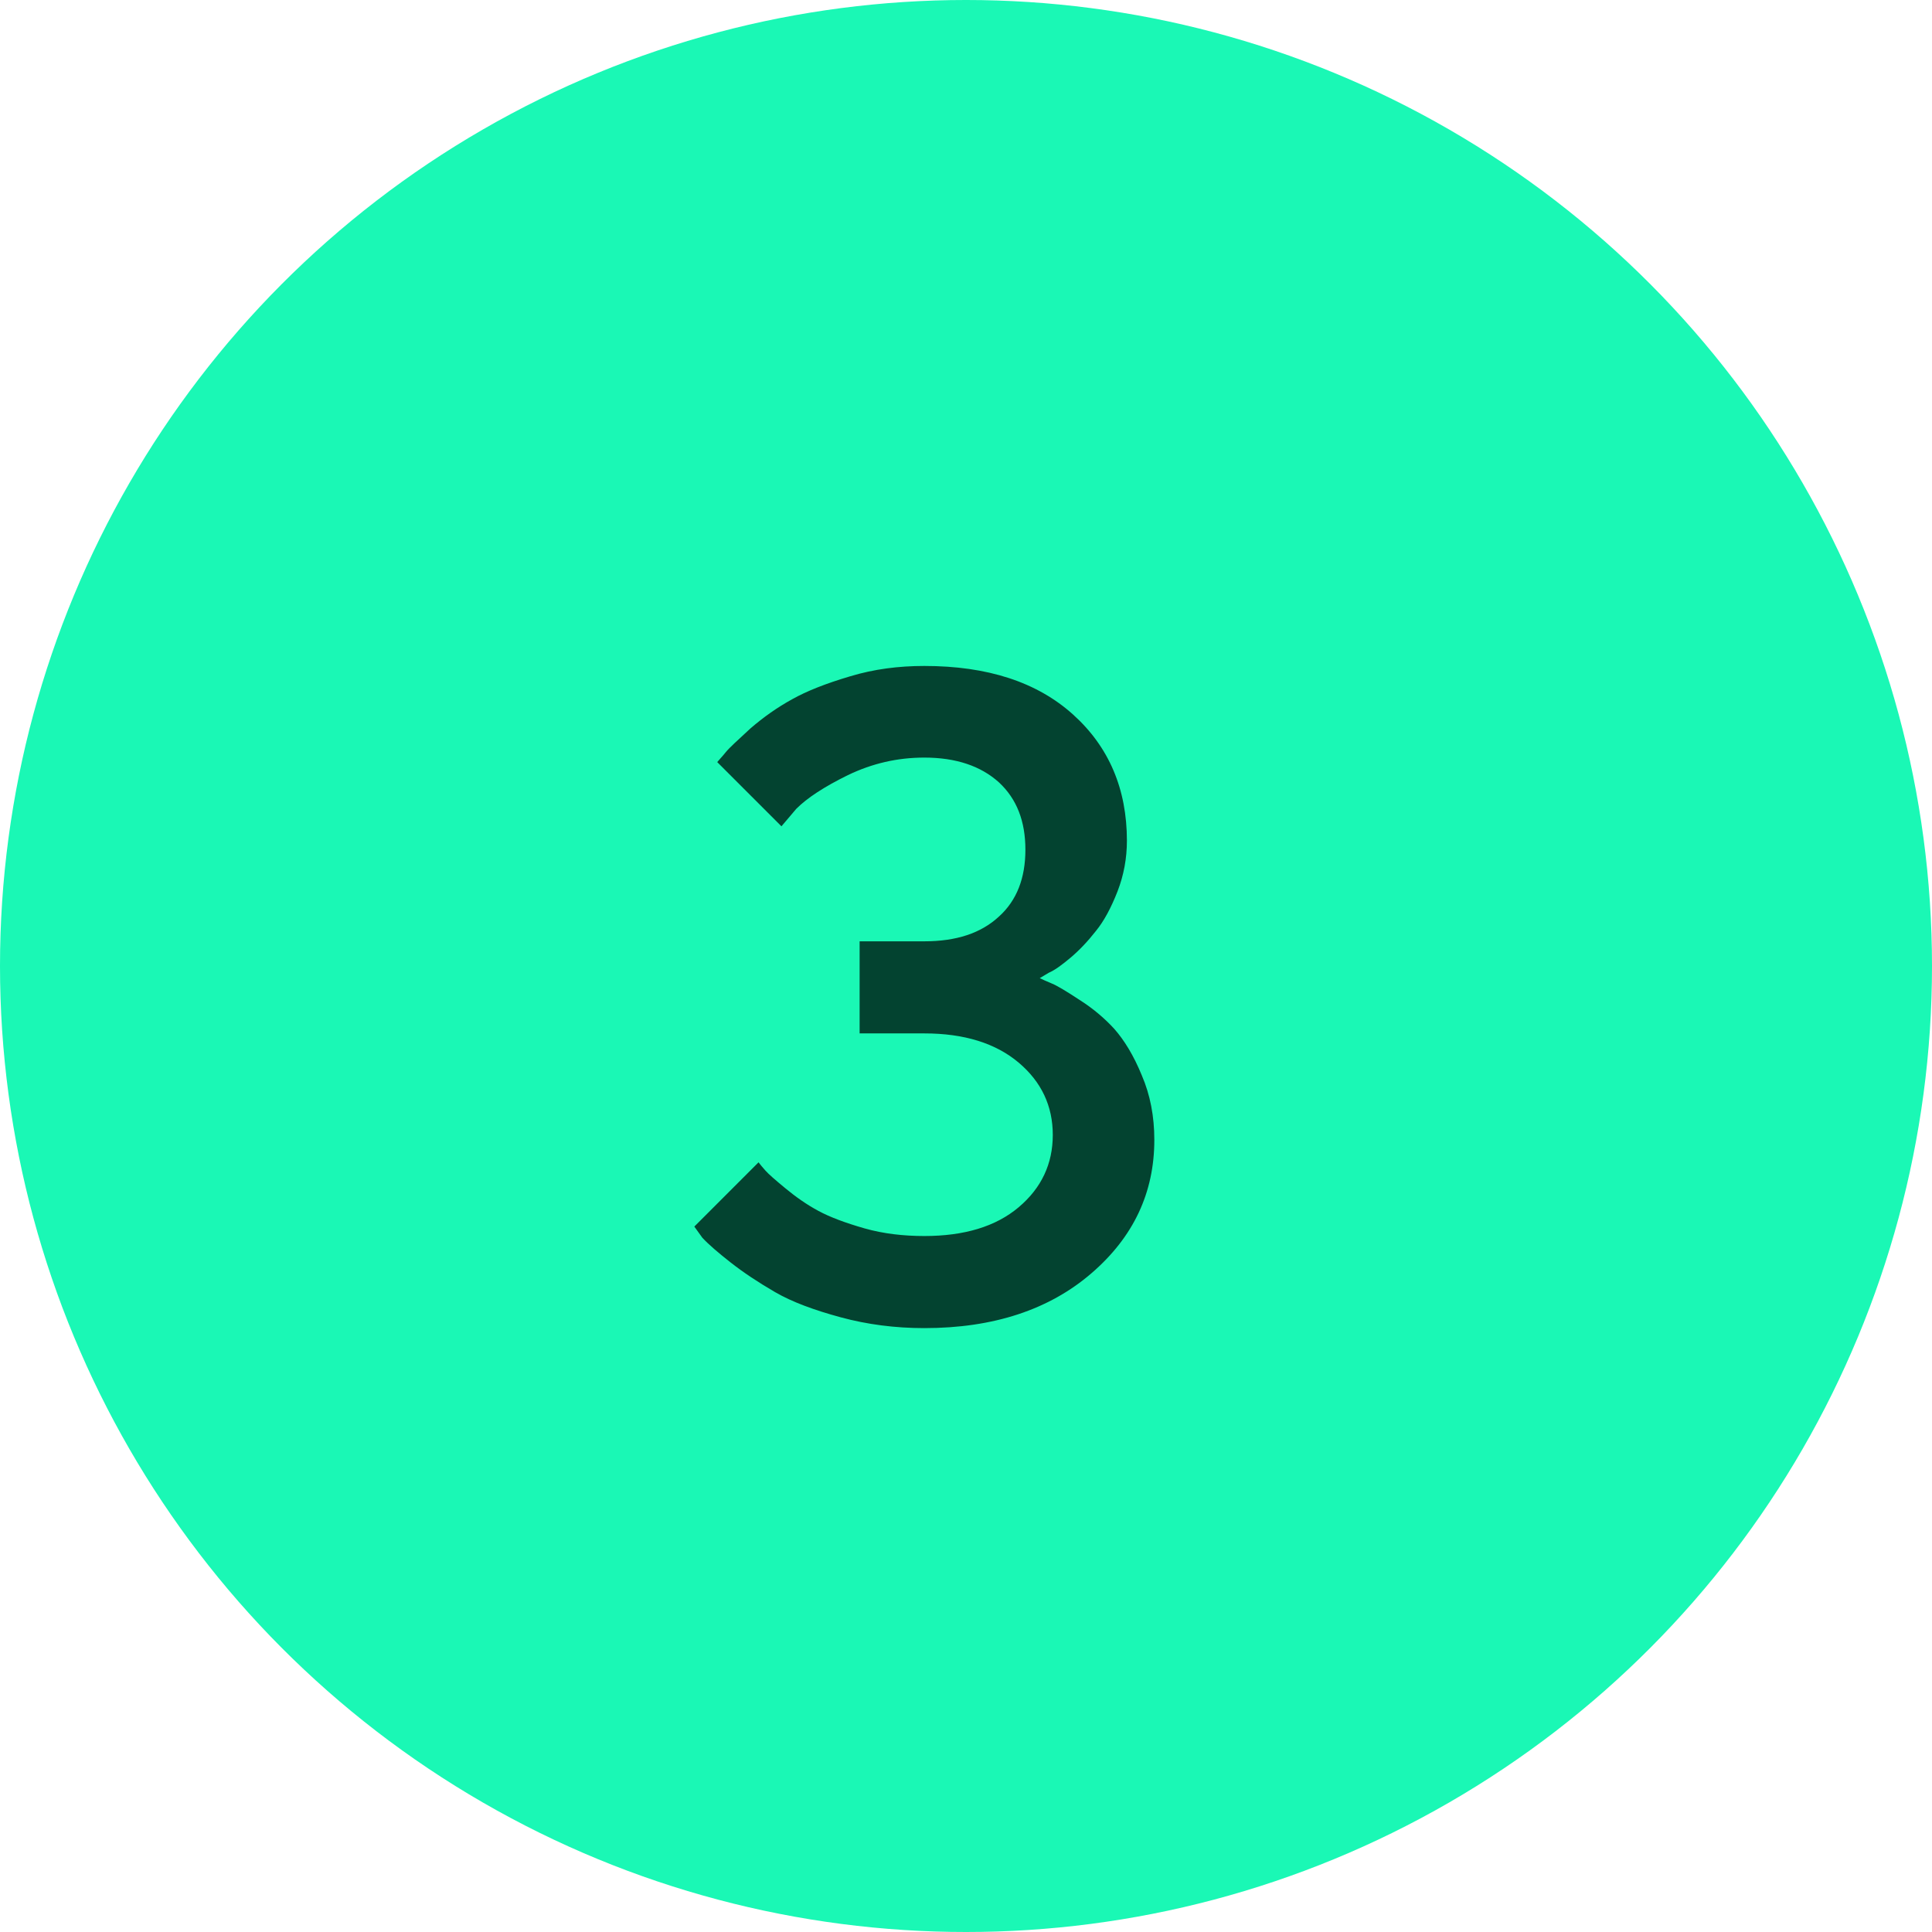
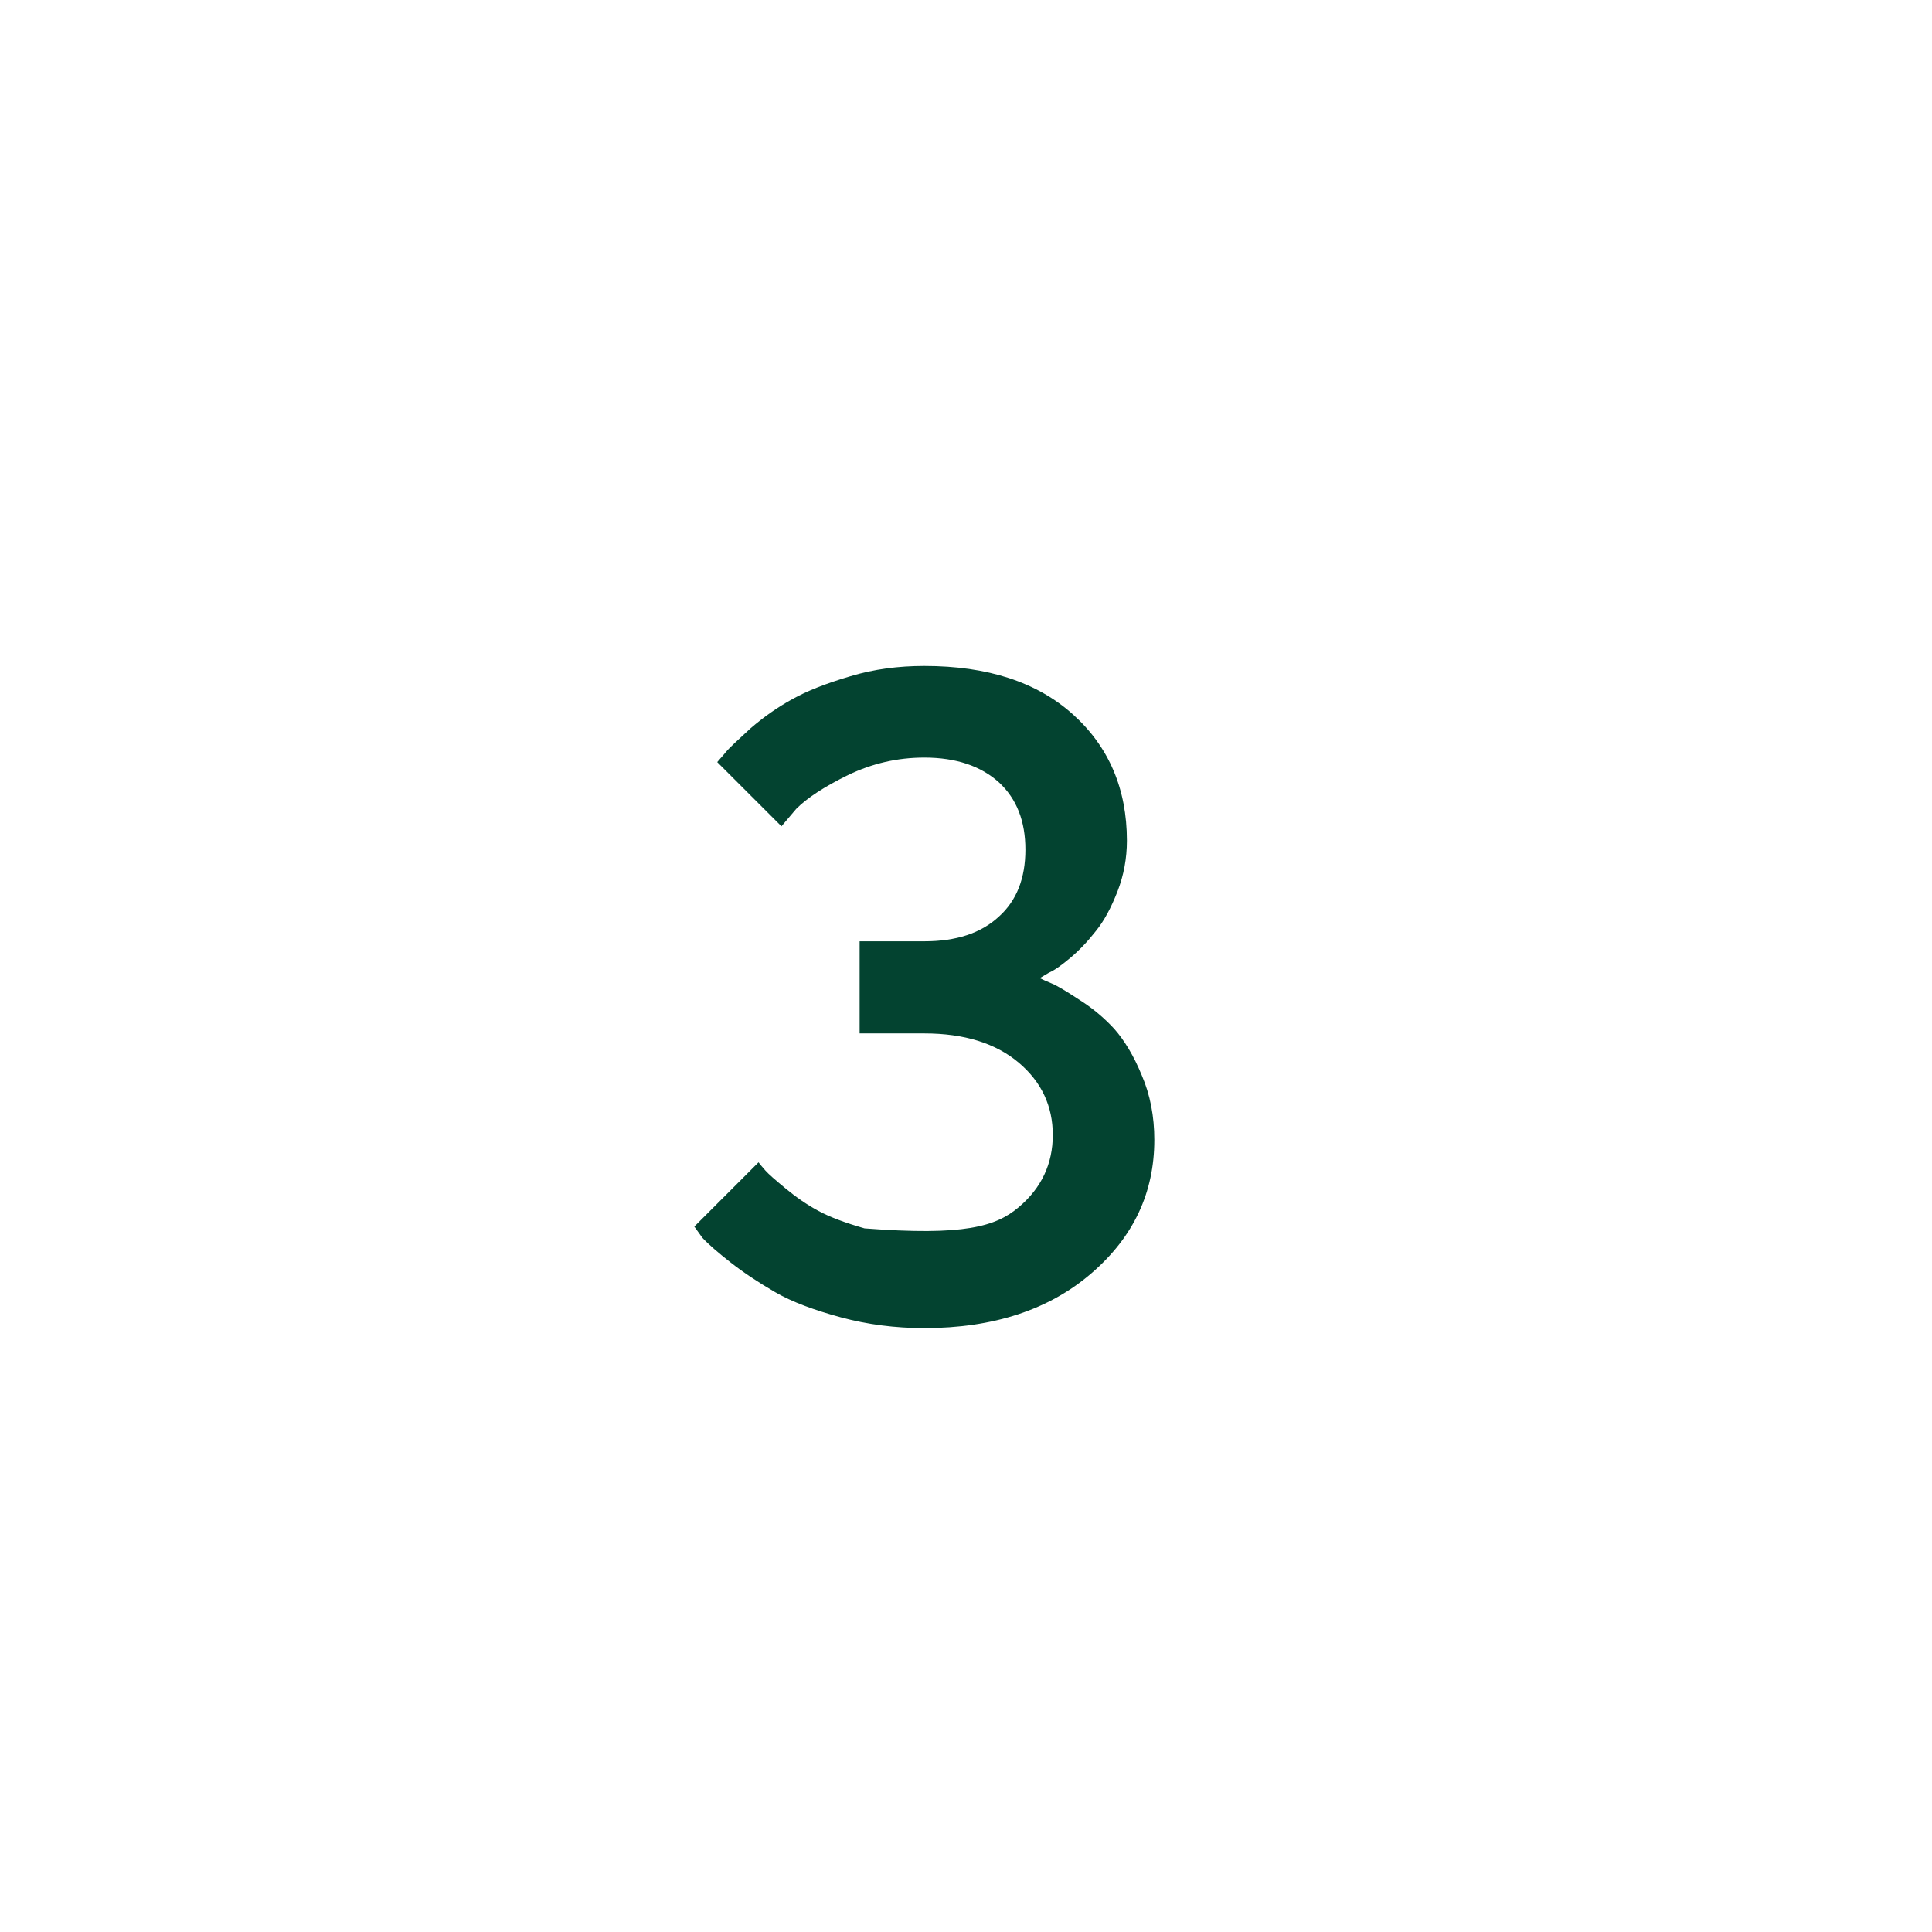
<svg xmlns="http://www.w3.org/2000/svg" width="63" height="63" viewBox="0 0 63 63" fill="none">
-   <circle cx="31.5" cy="31.5" r="31.5" fill="#1AF8B5" />
-   <path d="M33.905 31.896C33.993 31.94 34.125 31.999 34.301 32.072C34.477 32.145 34.77 32.321 35.194 32.6C35.634 32.878 36.015 33.2 36.337 33.552C36.659 33.918 36.967 34.416 37.23 35.06C37.509 35.705 37.641 36.408 37.641 37.17C37.641 38.884 36.967 40.334 35.59 41.52C34.213 42.707 32.397 43.308 30.141 43.308C29.189 43.308 28.28 43.19 27.416 42.956C26.552 42.722 25.834 42.458 25.277 42.136C24.721 41.813 24.237 41.491 23.827 41.169C23.417 40.847 23.109 40.583 22.904 40.363L22.641 39.997L24.735 37.902C24.779 37.961 24.852 38.049 24.955 38.166C25.058 38.283 25.277 38.474 25.614 38.752C25.951 39.03 26.303 39.279 26.684 39.484C27.064 39.69 27.577 39.88 28.192 40.056C28.808 40.231 29.467 40.305 30.141 40.305C31.444 40.305 32.47 39.997 33.217 39.367C33.964 38.737 34.33 37.946 34.33 37.009C34.33 36.071 33.964 35.28 33.217 34.65C32.47 34.02 31.444 33.698 30.141 33.698H28.031V30.695H30.141C31.181 30.695 31.986 30.432 32.572 29.89C33.158 29.362 33.437 28.63 33.437 27.707C33.437 26.784 33.158 26.052 32.572 25.51C31.986 24.982 31.181 24.704 30.141 24.704C29.262 24.704 28.441 24.895 27.65 25.275C26.874 25.656 26.317 26.023 25.966 26.374L25.482 26.945L23.388 24.851C23.446 24.777 23.549 24.675 23.666 24.528C23.783 24.382 24.061 24.133 24.472 23.752C24.896 23.386 25.351 23.064 25.834 22.8C26.303 22.536 26.933 22.287 27.724 22.053C28.5 21.818 29.306 21.716 30.141 21.716C32.206 21.716 33.817 22.243 34.989 23.298C36.161 24.352 36.747 25.73 36.747 27.414C36.747 27.985 36.645 28.542 36.44 29.069C36.234 29.597 36 30.036 35.736 30.358C35.473 30.695 35.194 30.988 34.916 31.223C34.638 31.457 34.403 31.633 34.198 31.721L33.905 31.896Z" fill="#034330" />
+   <path d="M33.905 31.896C33.993 31.94 34.125 31.999 34.301 32.072C34.477 32.145 34.77 32.321 35.194 32.6C35.634 32.878 36.015 33.2 36.337 33.552C36.659 33.918 36.967 34.416 37.23 35.06C37.509 35.705 37.641 36.408 37.641 37.17C37.641 38.884 36.967 40.334 35.59 41.52C34.213 42.707 32.397 43.308 30.141 43.308C29.189 43.308 28.28 43.19 27.416 42.956C26.552 42.722 25.834 42.458 25.277 42.136C24.721 41.813 24.237 41.491 23.827 41.169C23.417 40.847 23.109 40.583 22.904 40.363L22.641 39.997L24.735 37.902C24.779 37.961 24.852 38.049 24.955 38.166C25.058 38.283 25.277 38.474 25.614 38.752C25.951 39.03 26.303 39.279 26.684 39.484C27.064 39.69 27.577 39.88 28.192 40.056C31.444 40.305 32.47 39.997 33.217 39.367C33.964 38.737 34.33 37.946 34.33 37.009C34.33 36.071 33.964 35.28 33.217 34.65C32.47 34.02 31.444 33.698 30.141 33.698H28.031V30.695H30.141C31.181 30.695 31.986 30.432 32.572 29.89C33.158 29.362 33.437 28.63 33.437 27.707C33.437 26.784 33.158 26.052 32.572 25.51C31.986 24.982 31.181 24.704 30.141 24.704C29.262 24.704 28.441 24.895 27.65 25.275C26.874 25.656 26.317 26.023 25.966 26.374L25.482 26.945L23.388 24.851C23.446 24.777 23.549 24.675 23.666 24.528C23.783 24.382 24.061 24.133 24.472 23.752C24.896 23.386 25.351 23.064 25.834 22.8C26.303 22.536 26.933 22.287 27.724 22.053C28.5 21.818 29.306 21.716 30.141 21.716C32.206 21.716 33.817 22.243 34.989 23.298C36.161 24.352 36.747 25.73 36.747 27.414C36.747 27.985 36.645 28.542 36.44 29.069C36.234 29.597 36 30.036 35.736 30.358C35.473 30.695 35.194 30.988 34.916 31.223C34.638 31.457 34.403 31.633 34.198 31.721L33.905 31.896Z" fill="#034330" />
</svg>